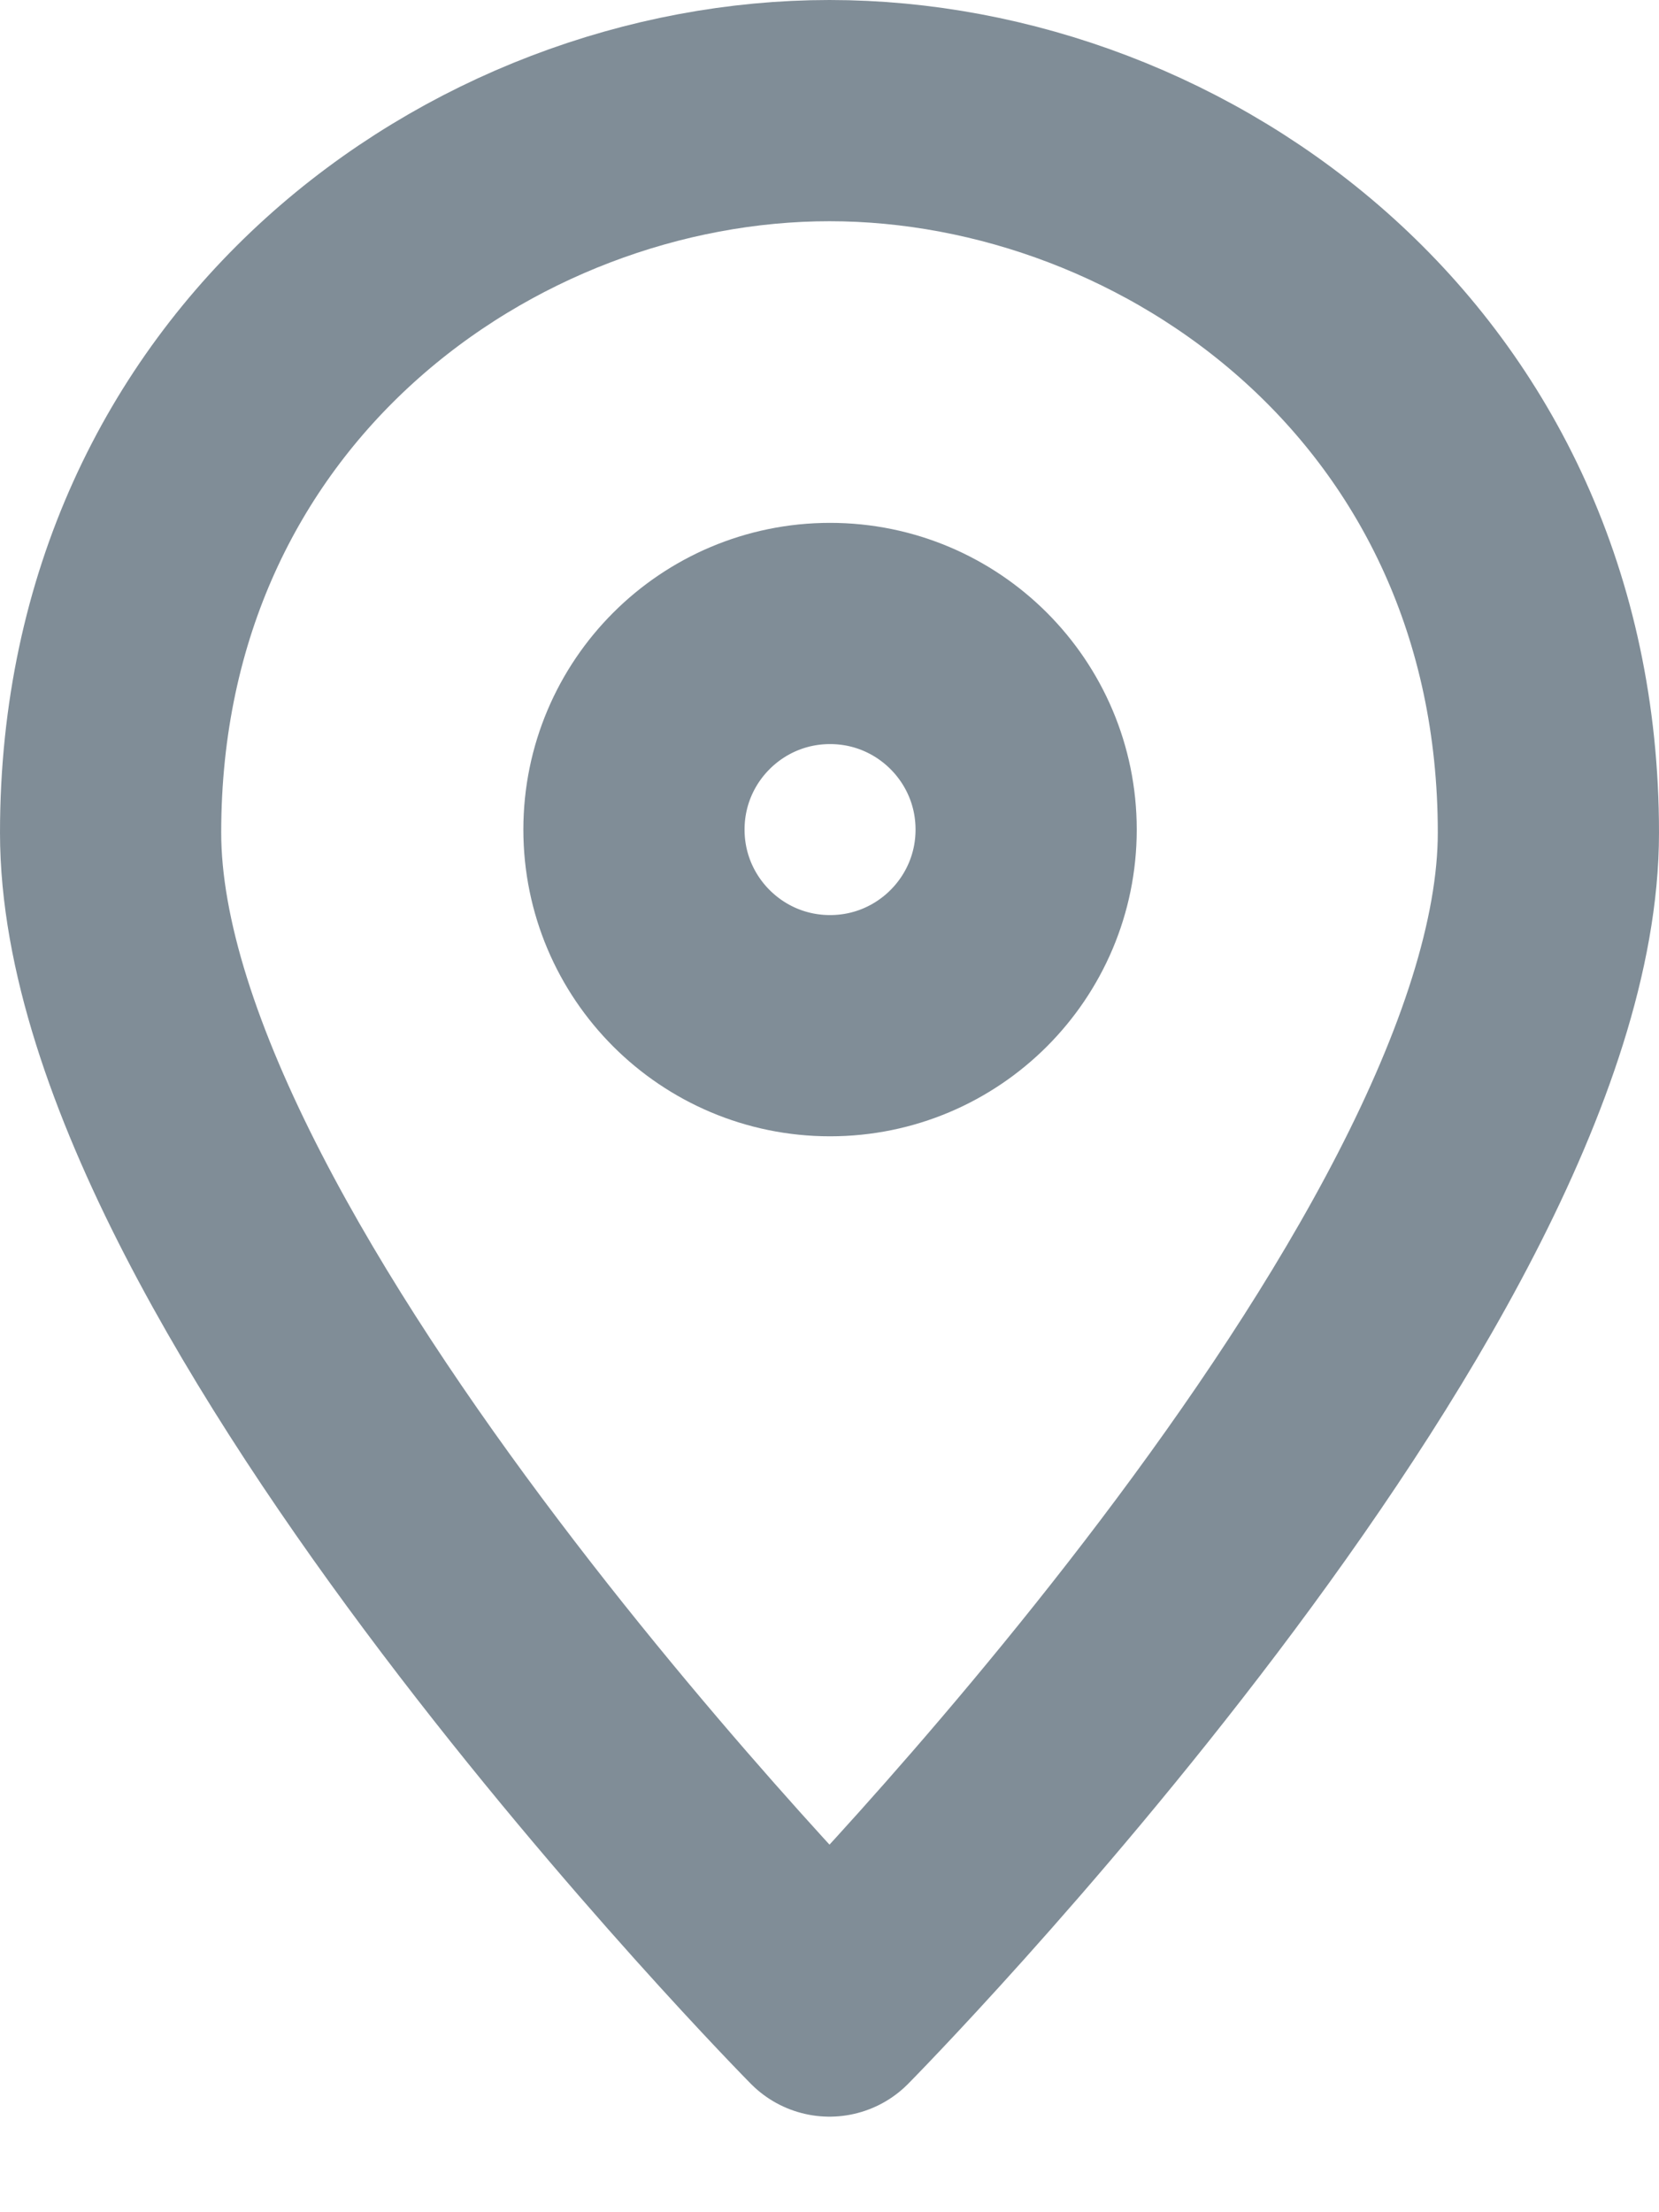
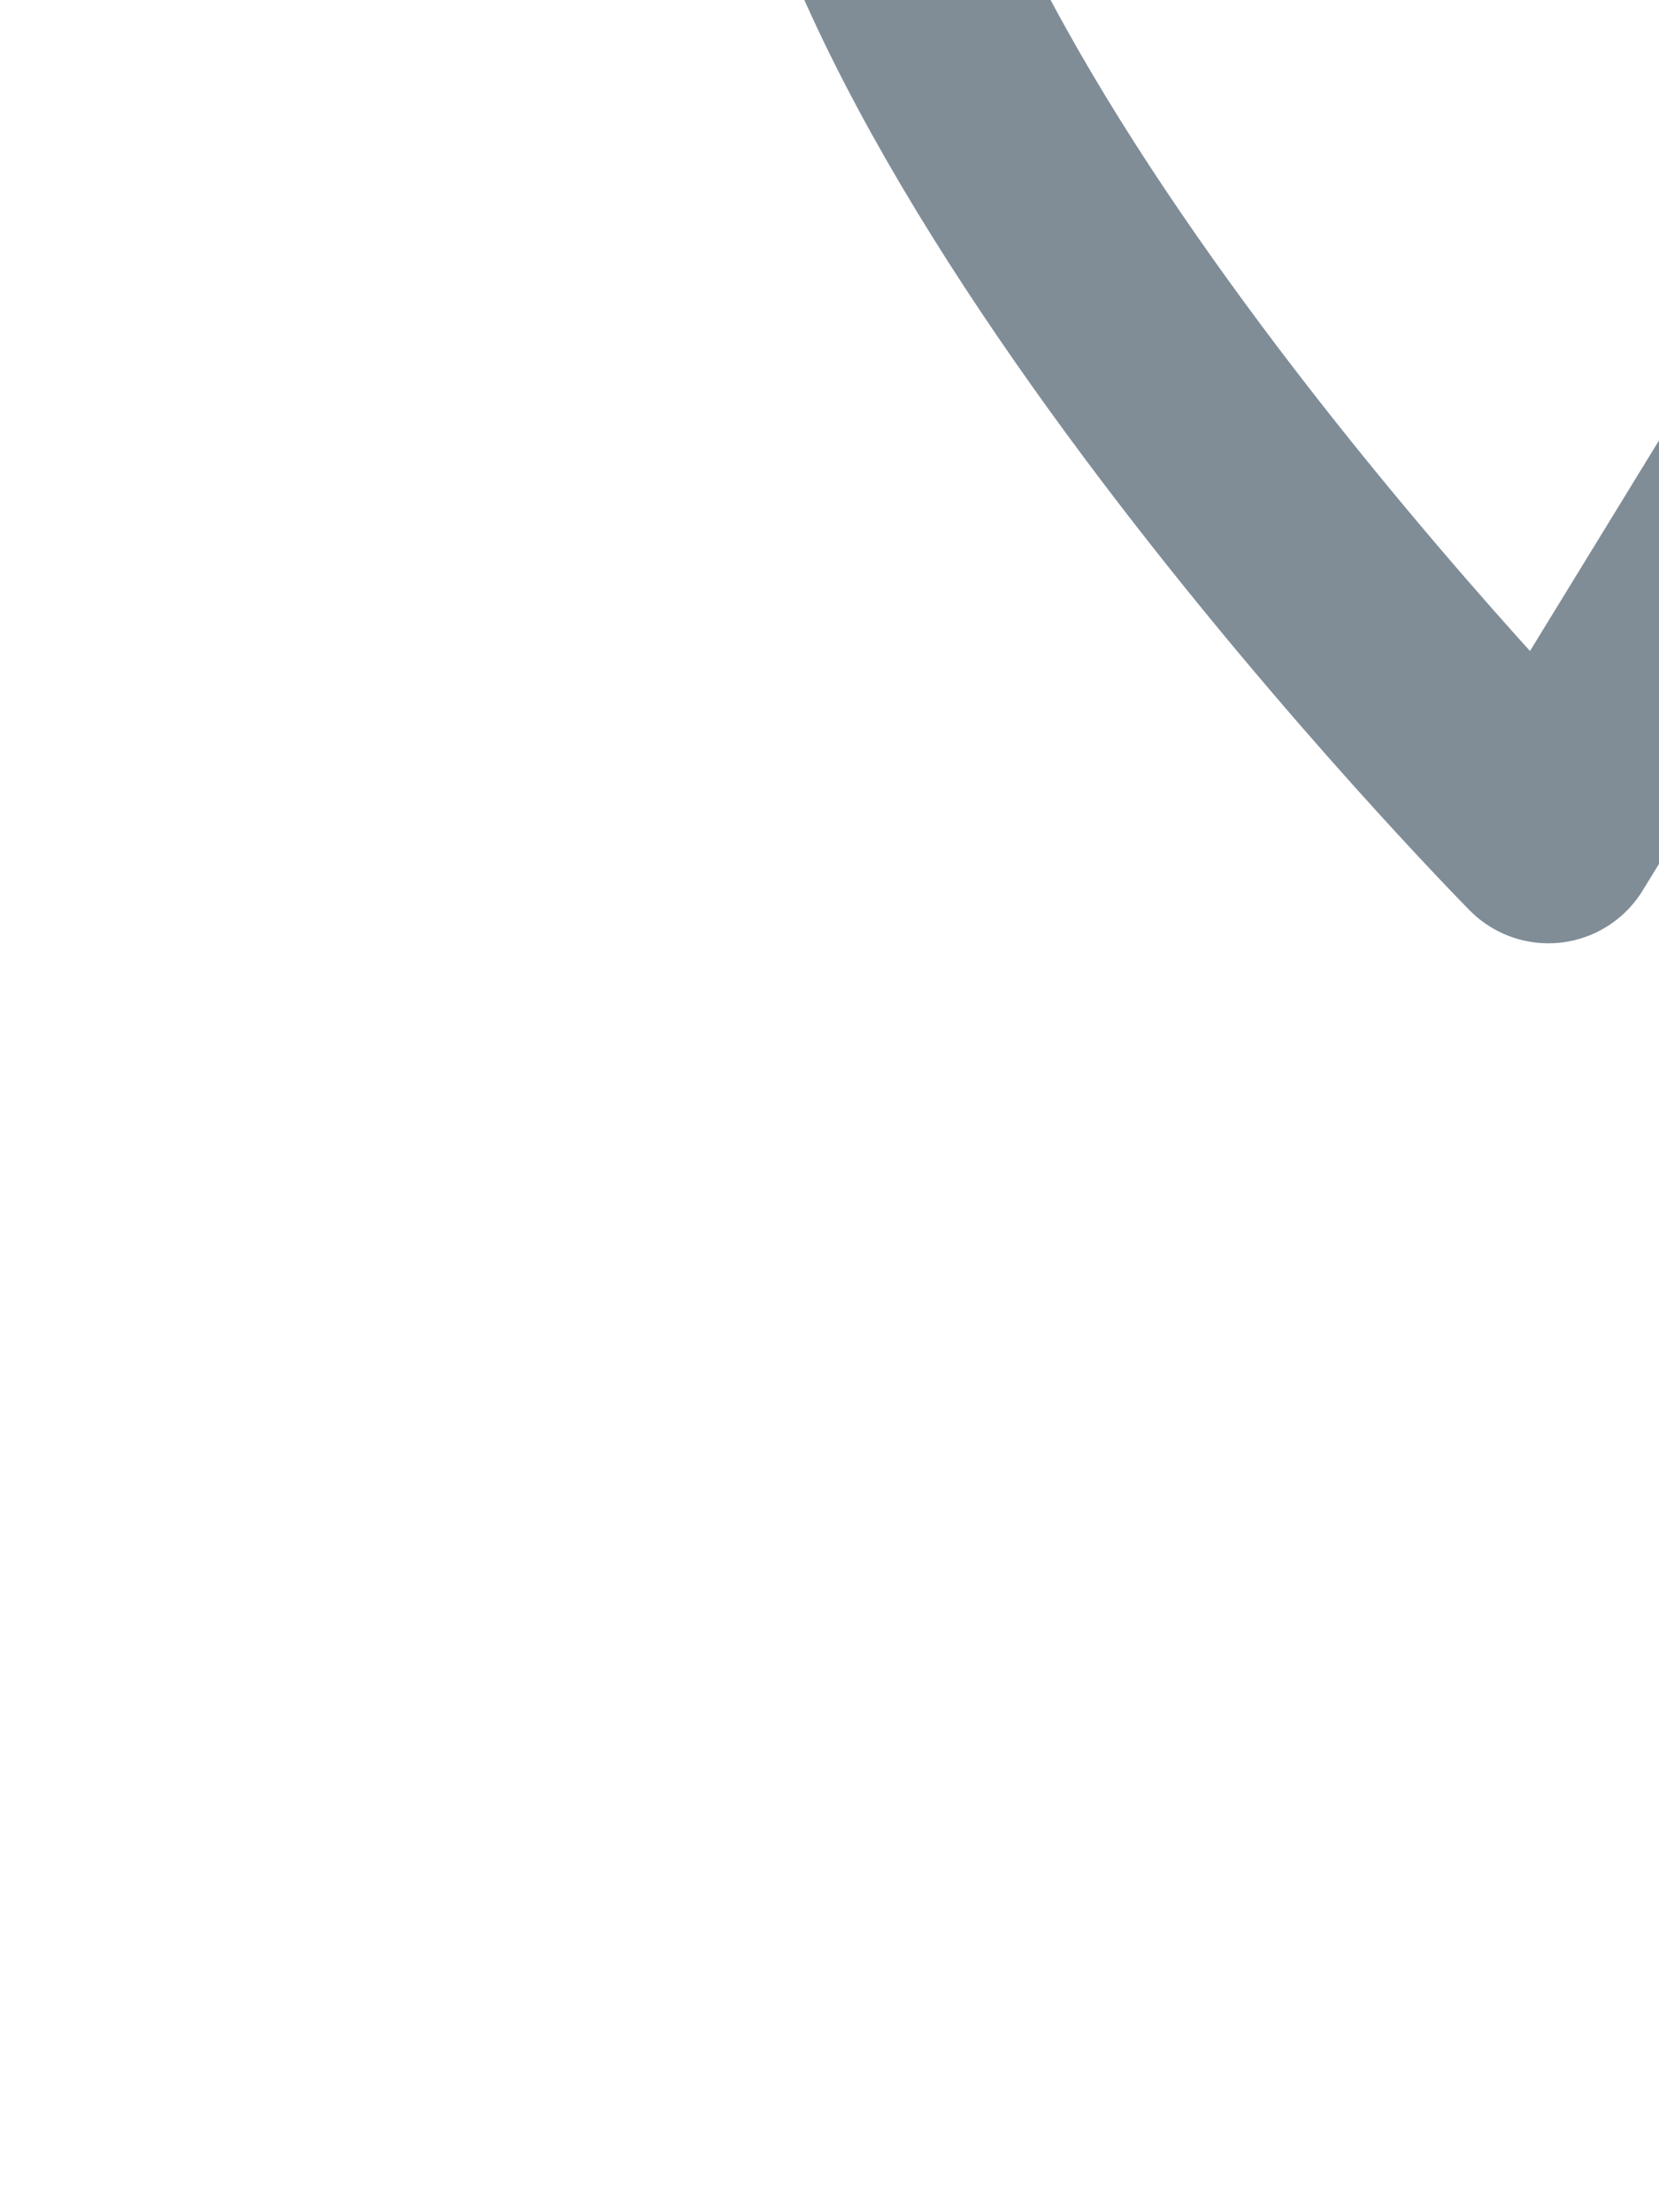
<svg xmlns="http://www.w3.org/2000/svg" fill="none" height="20" viewBox="0 0 15 20" width="15">
  <g style="fill-rule:evenodd;clip-rule:evenodd;stroke:#031c30;stroke-opacity:.5;stroke-width:2;stroke-linecap:round;stroke-linejoin:round">
-     <path d="m14 7.528c0 4.029-6.5 10.608-6.5 10.608s-6.5-6.579-6.5-10.608c0-4.131 3.359-6.528 6.5-6.528 3.141 0 6.5 2.397 6.5 6.528z" />
-     <path d="m5.732 7.5c0-.979.794-1.773 1.773-1.773s1.773.794 1.773 1.773c0 .979-.794 1.773-1.773 1.773s-1.773-.794-1.773-1.773z" />
+     <path d="m14 7.528s-6.5-6.579-6.5-10.608c0-4.131 3.359-6.528 6.5-6.528 3.141 0 6.5 2.397 6.5 6.528z" />
  </g>
</svg>